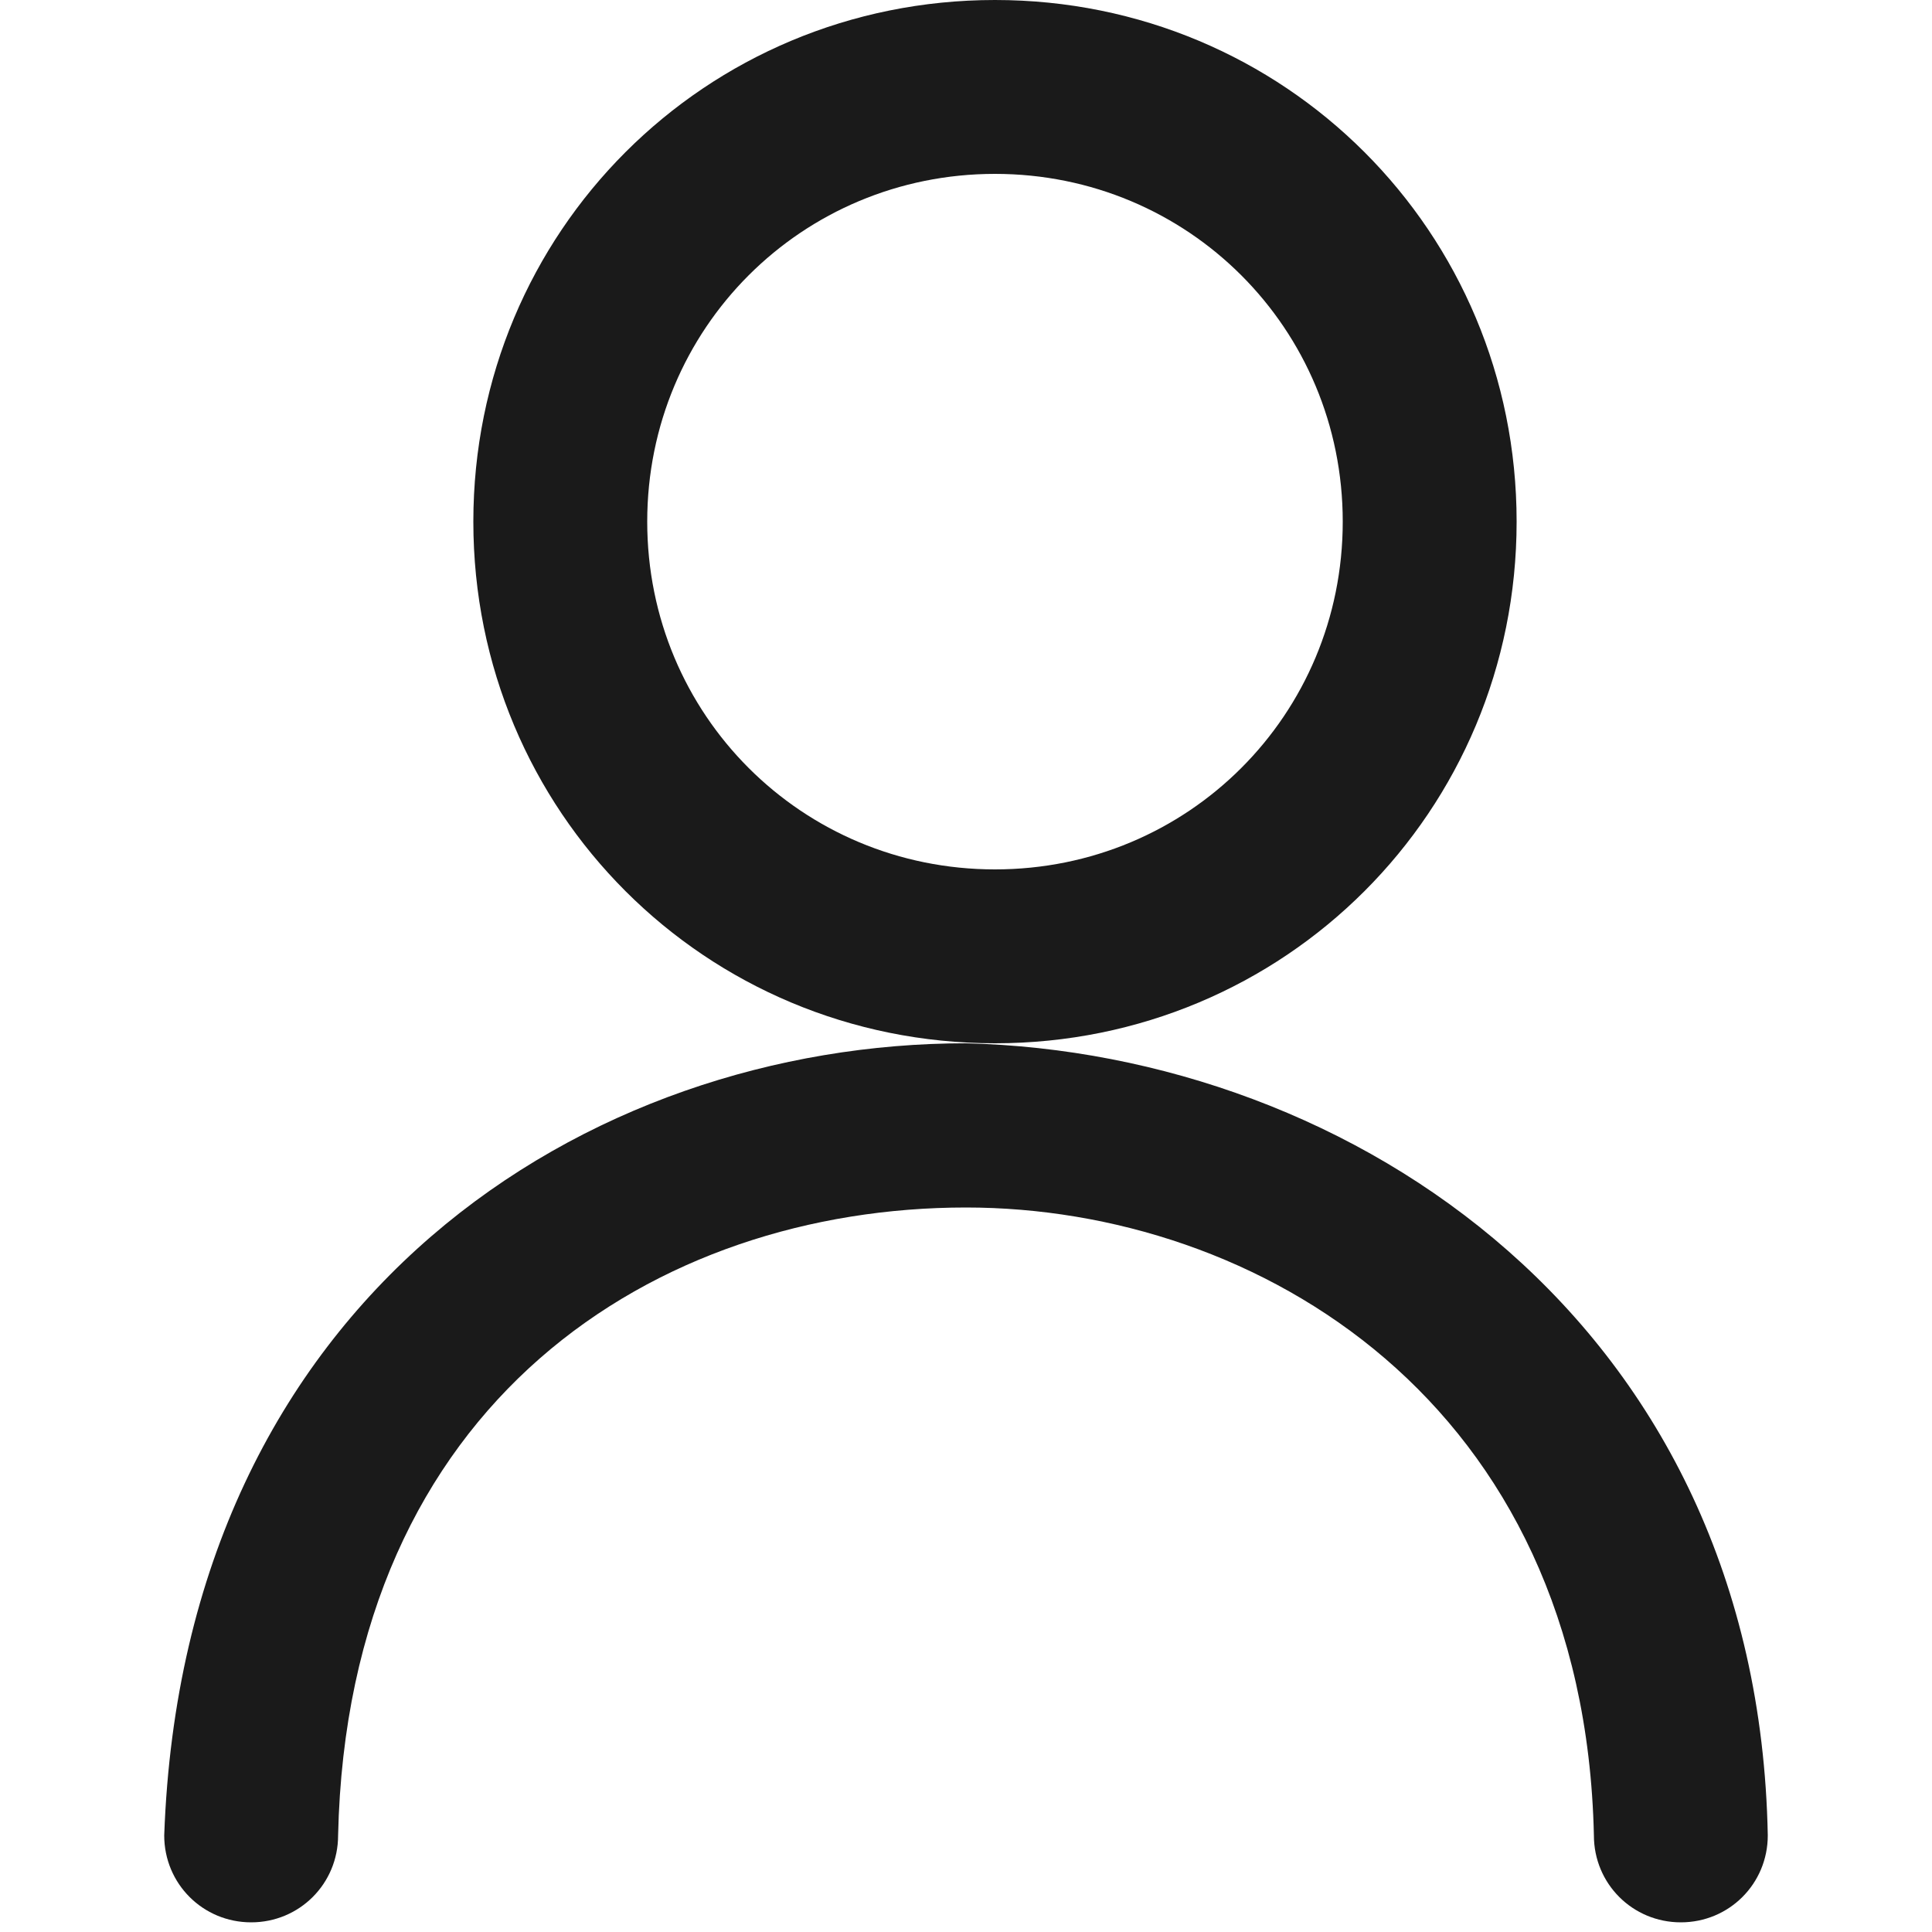
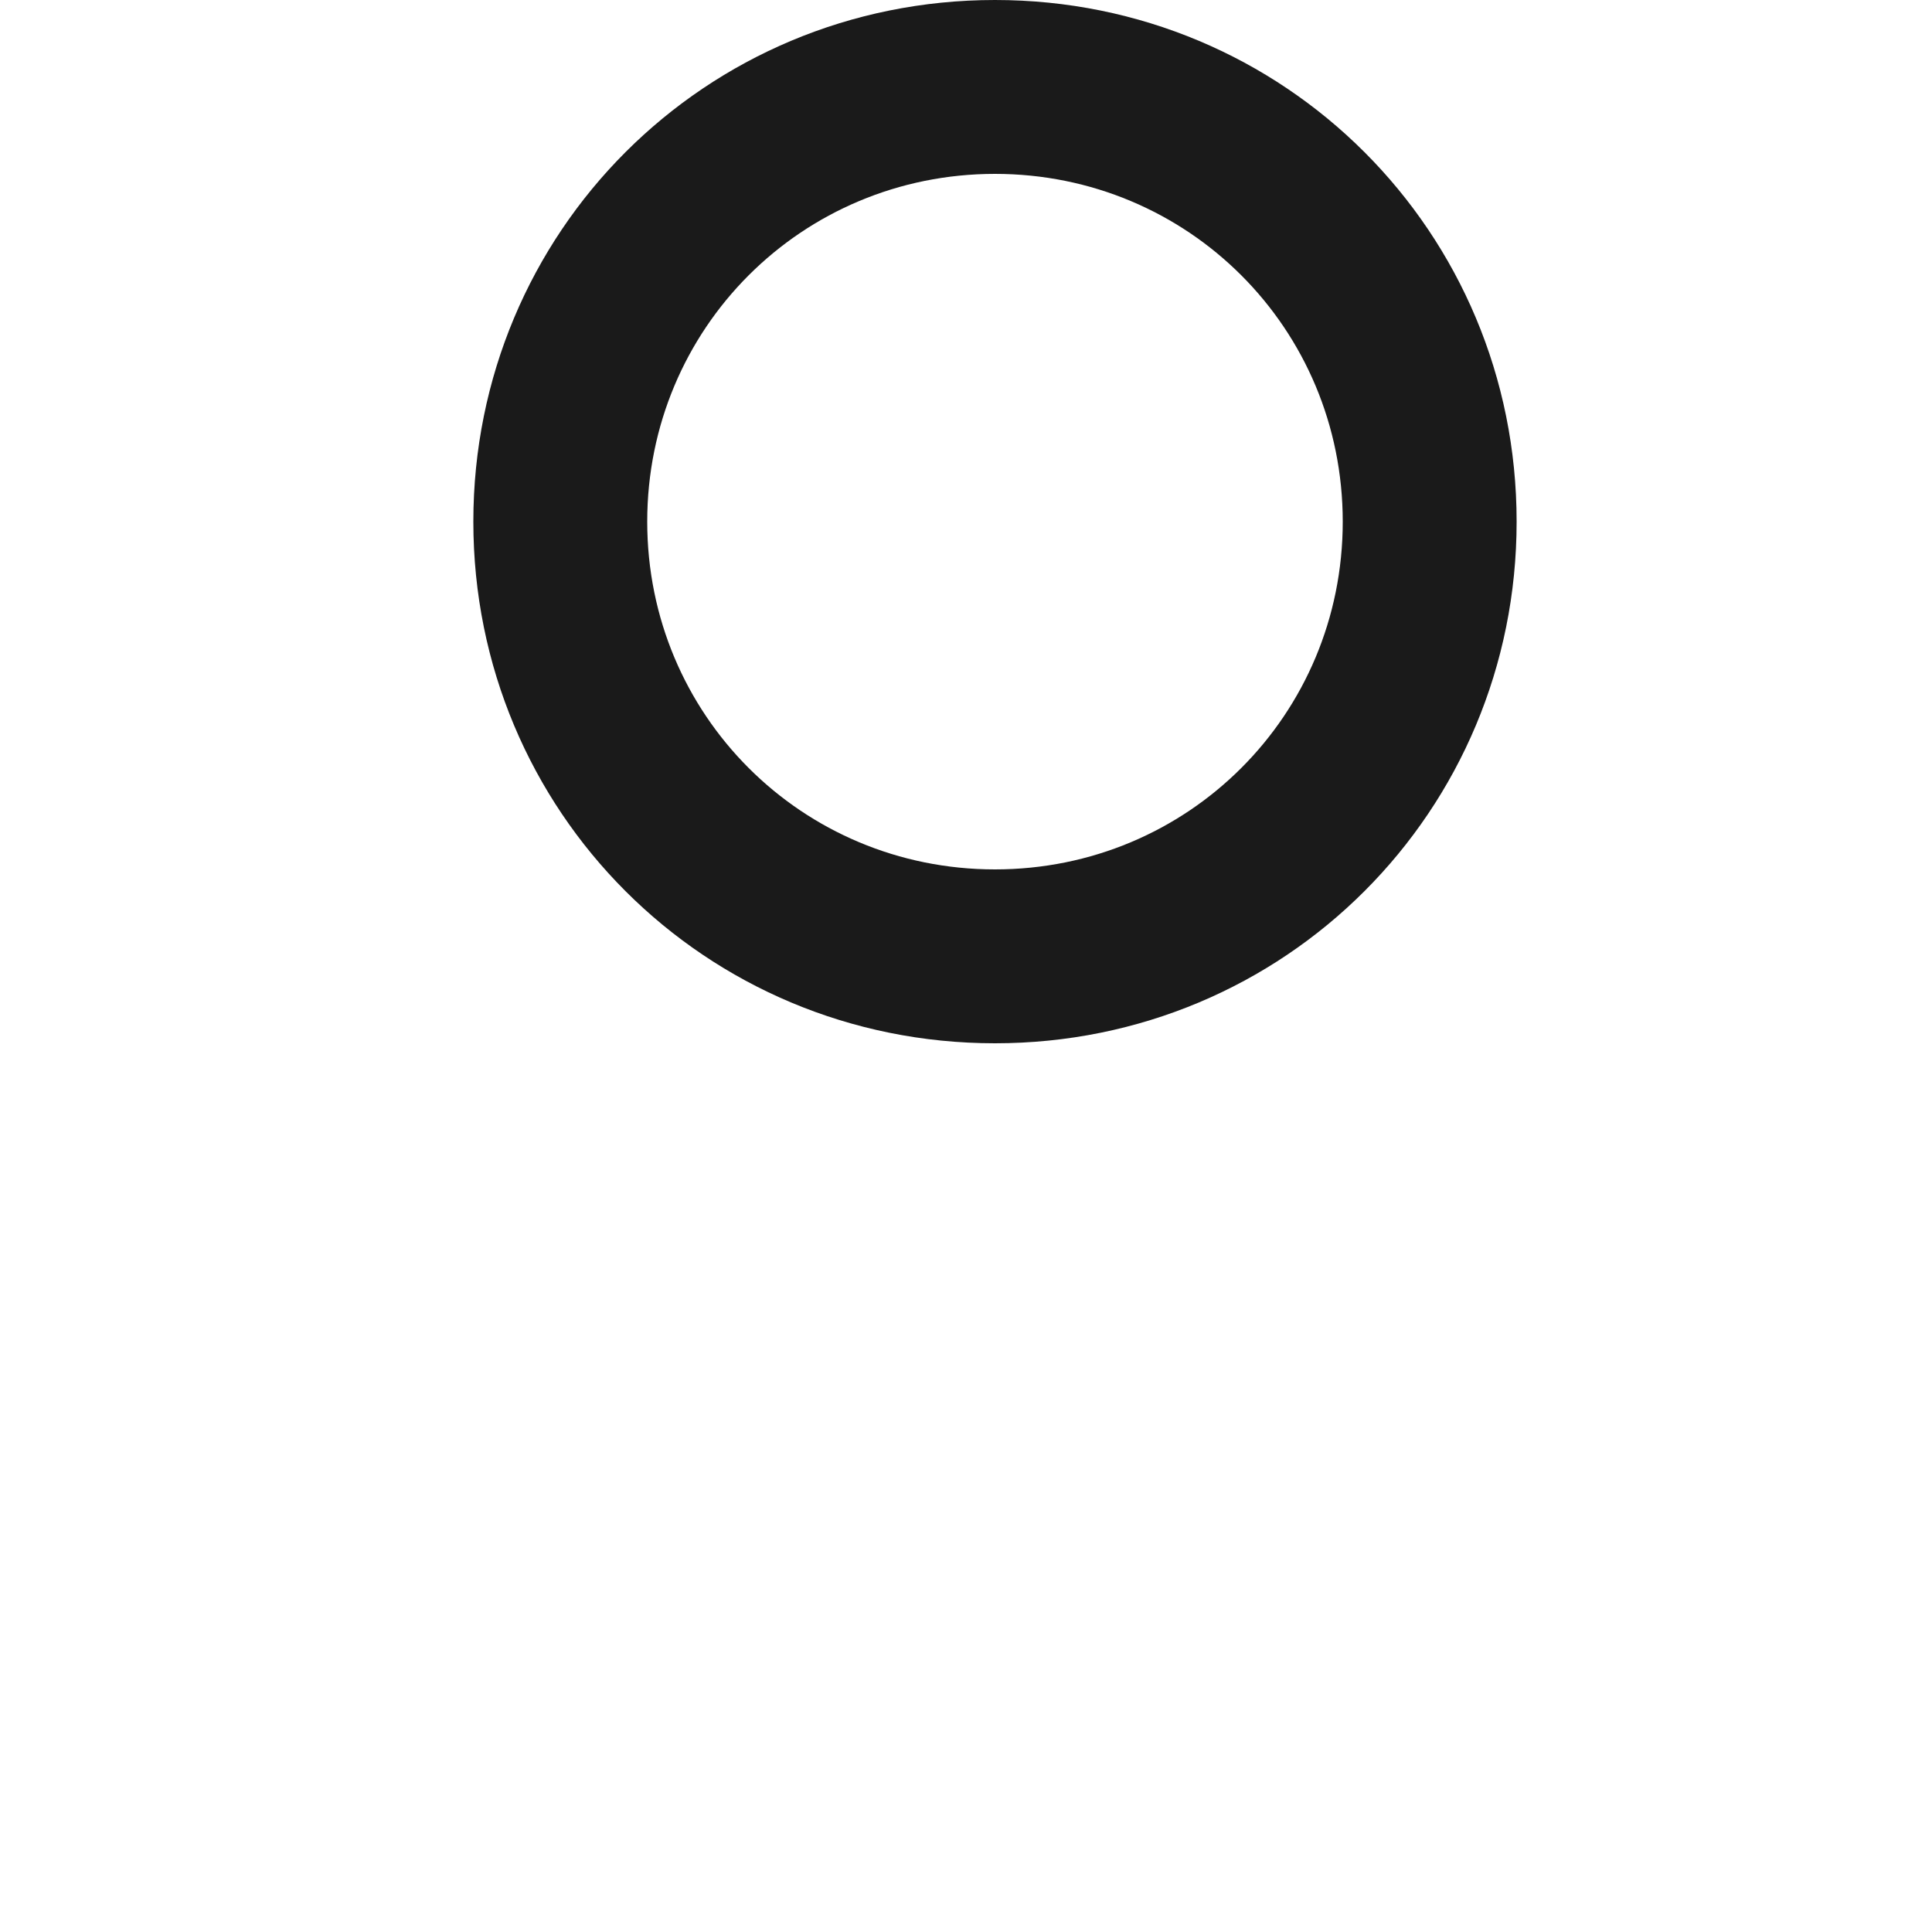
<svg xmlns="http://www.w3.org/2000/svg" version="1.1" id="Layer_1" x="0px" y="0px" viewBox="0 0 20 20" style="enable-background:new 0 0 20 20;" xml:space="preserve">
  <style type="text/css">
	.st0{fill:#1A1A1A;}
</style>
  <g>
    <path class="st0" d="M10.3,10.8c3,0,5.4-2.4,5.4-5.4S13.3,0,10.3,0c-3,0-5.4,2.4-5.4,5.4S7.3,10.8,10.3,10.8z M10.3,1.8   c2,0,3.6,1.6,3.6,3.6S12.3,9,10.3,9S6.7,7.4,6.7,5.4S8.3,1.8,10.3,1.8z" />
-     <path class="st0" d="M10,10.8C10,10.8,10,10.8,10,10.8c-3.9,0-8.1,2.6-8.3,8.2c0,0.5,0.4,0.9,0.9,0.9c0,0,0,0,0,0   c0.5,0,0.9-0.4,0.9-0.9c0.1-4.5,3.3-6.5,6.5-6.5c0,0,0,0,0,0c3,0,6.4,2,6.5,6.5c0,0.5,0.4,0.9,0.9,0.9c0.5,0,0.9-0.4,0.9-0.9   C18.2,13.7,14,10.9,10,10.8z" />
  </g>
</svg>